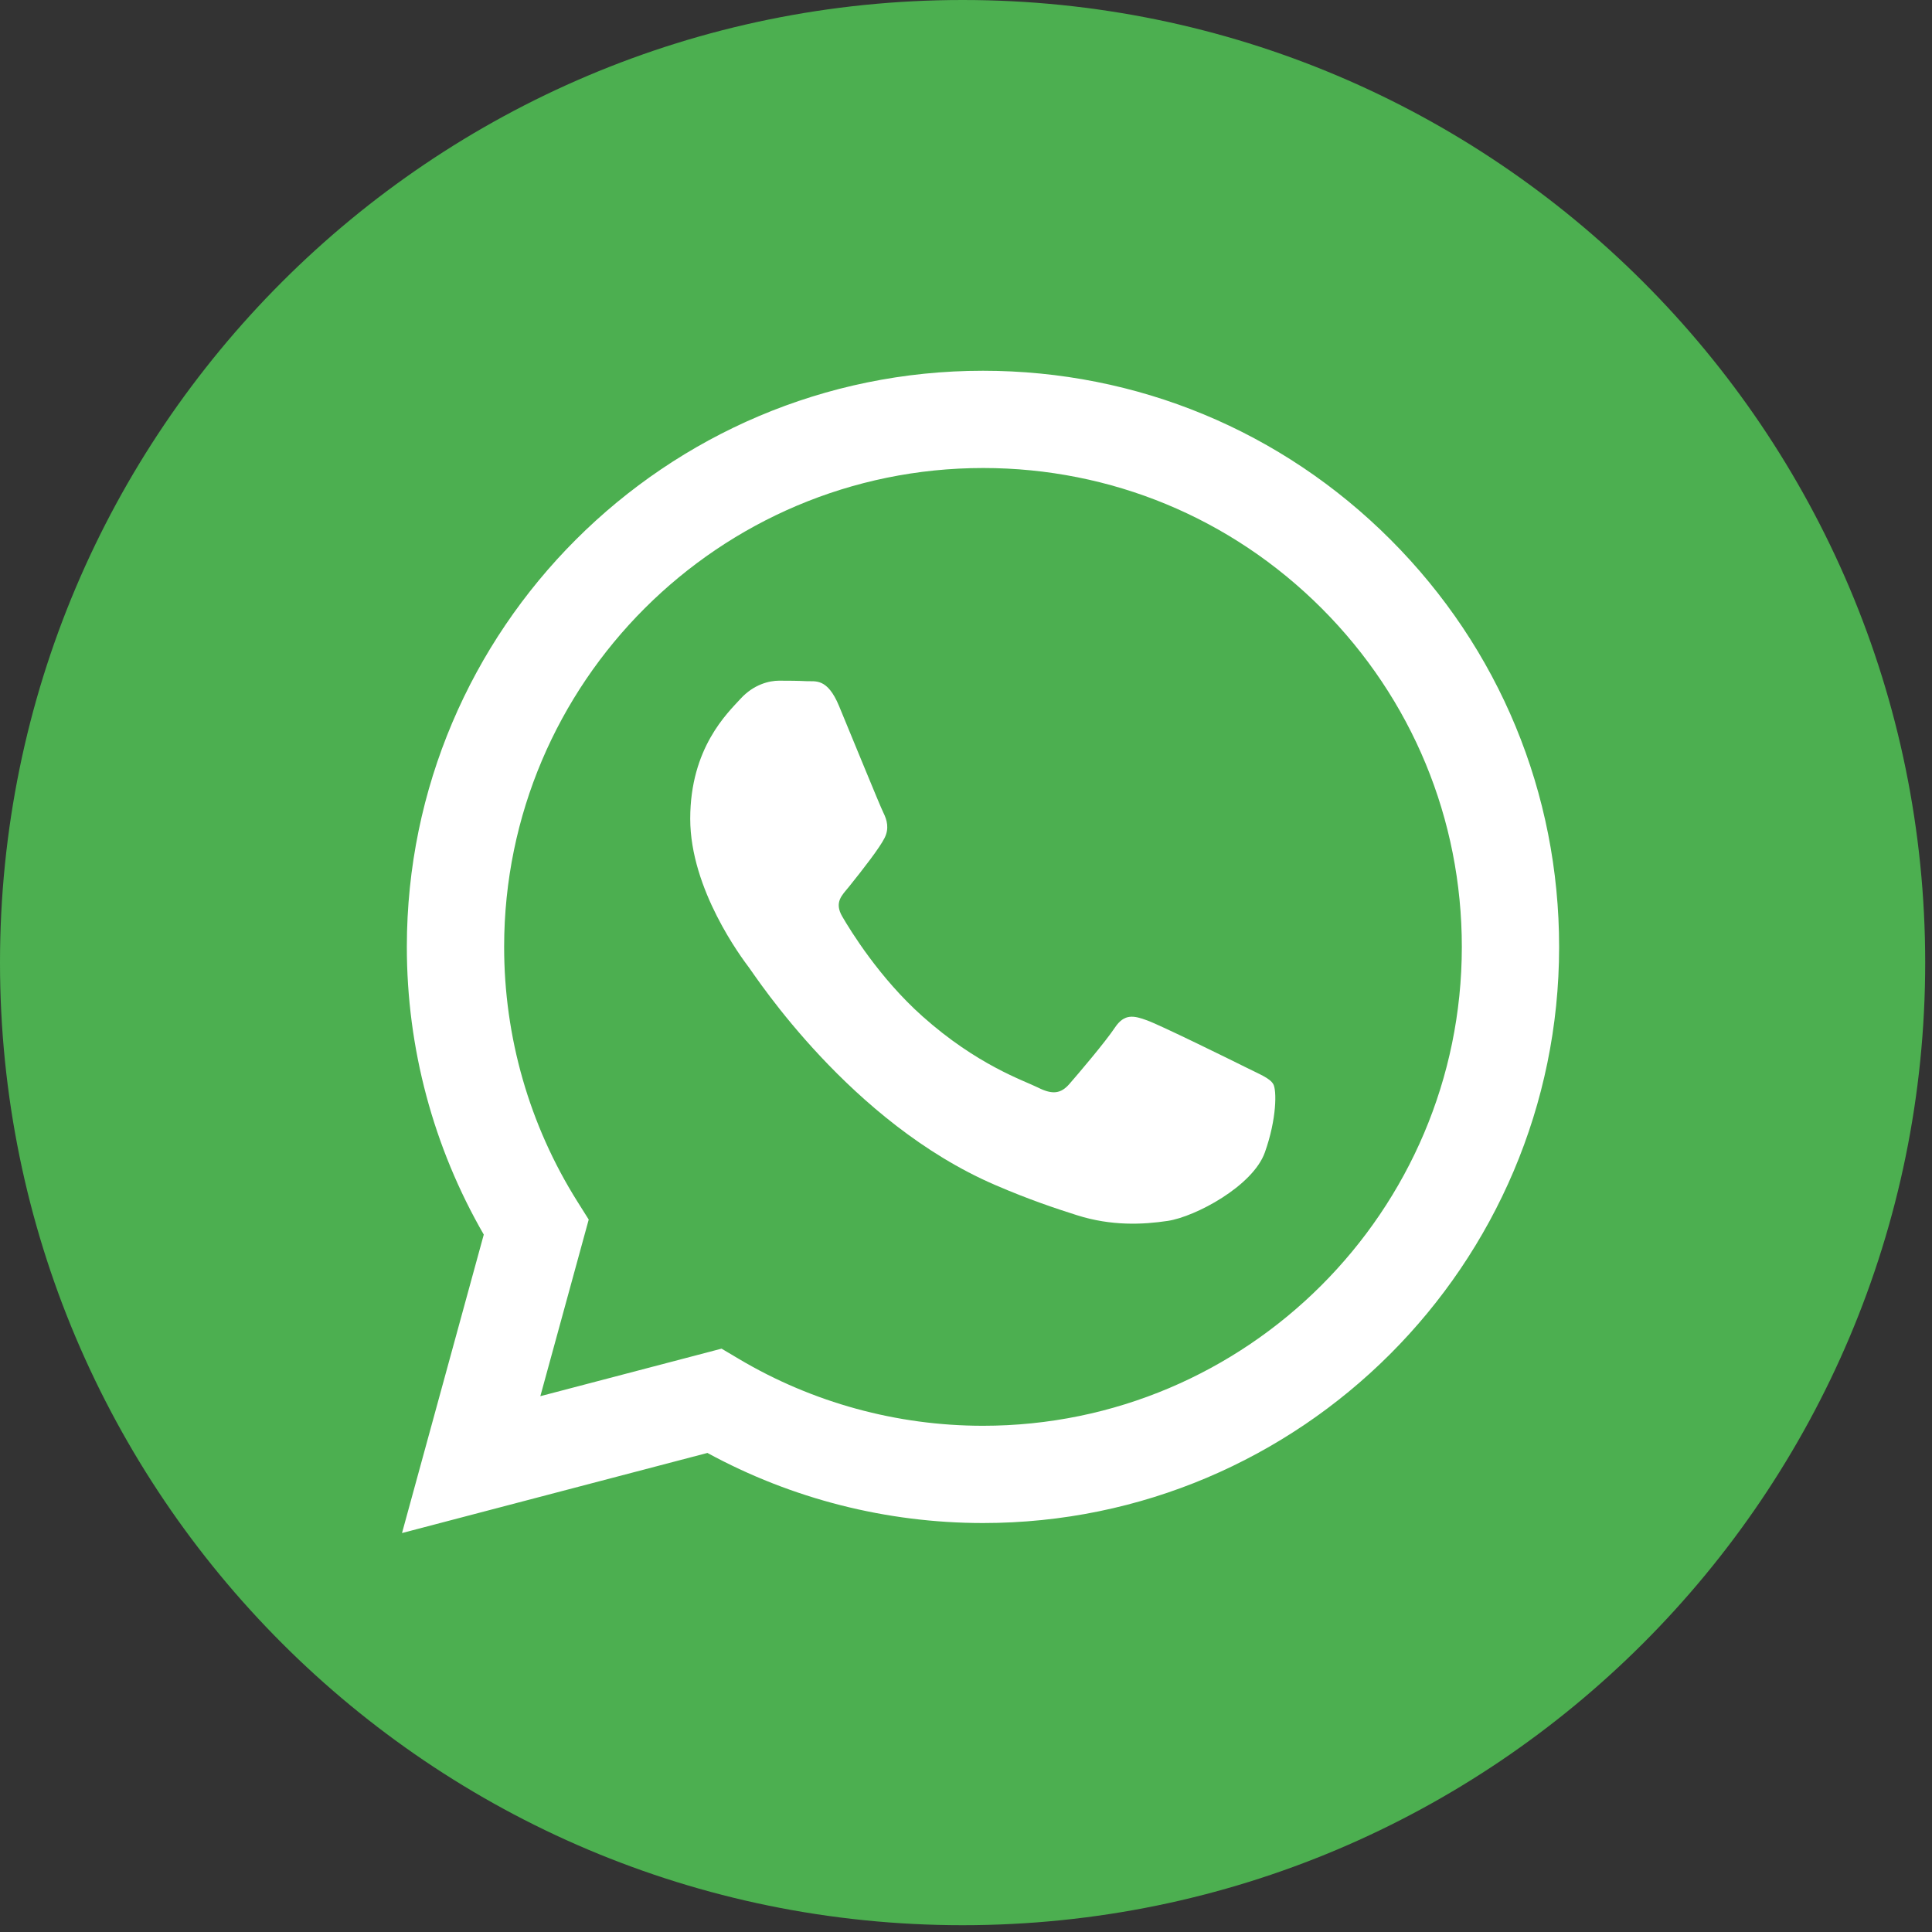
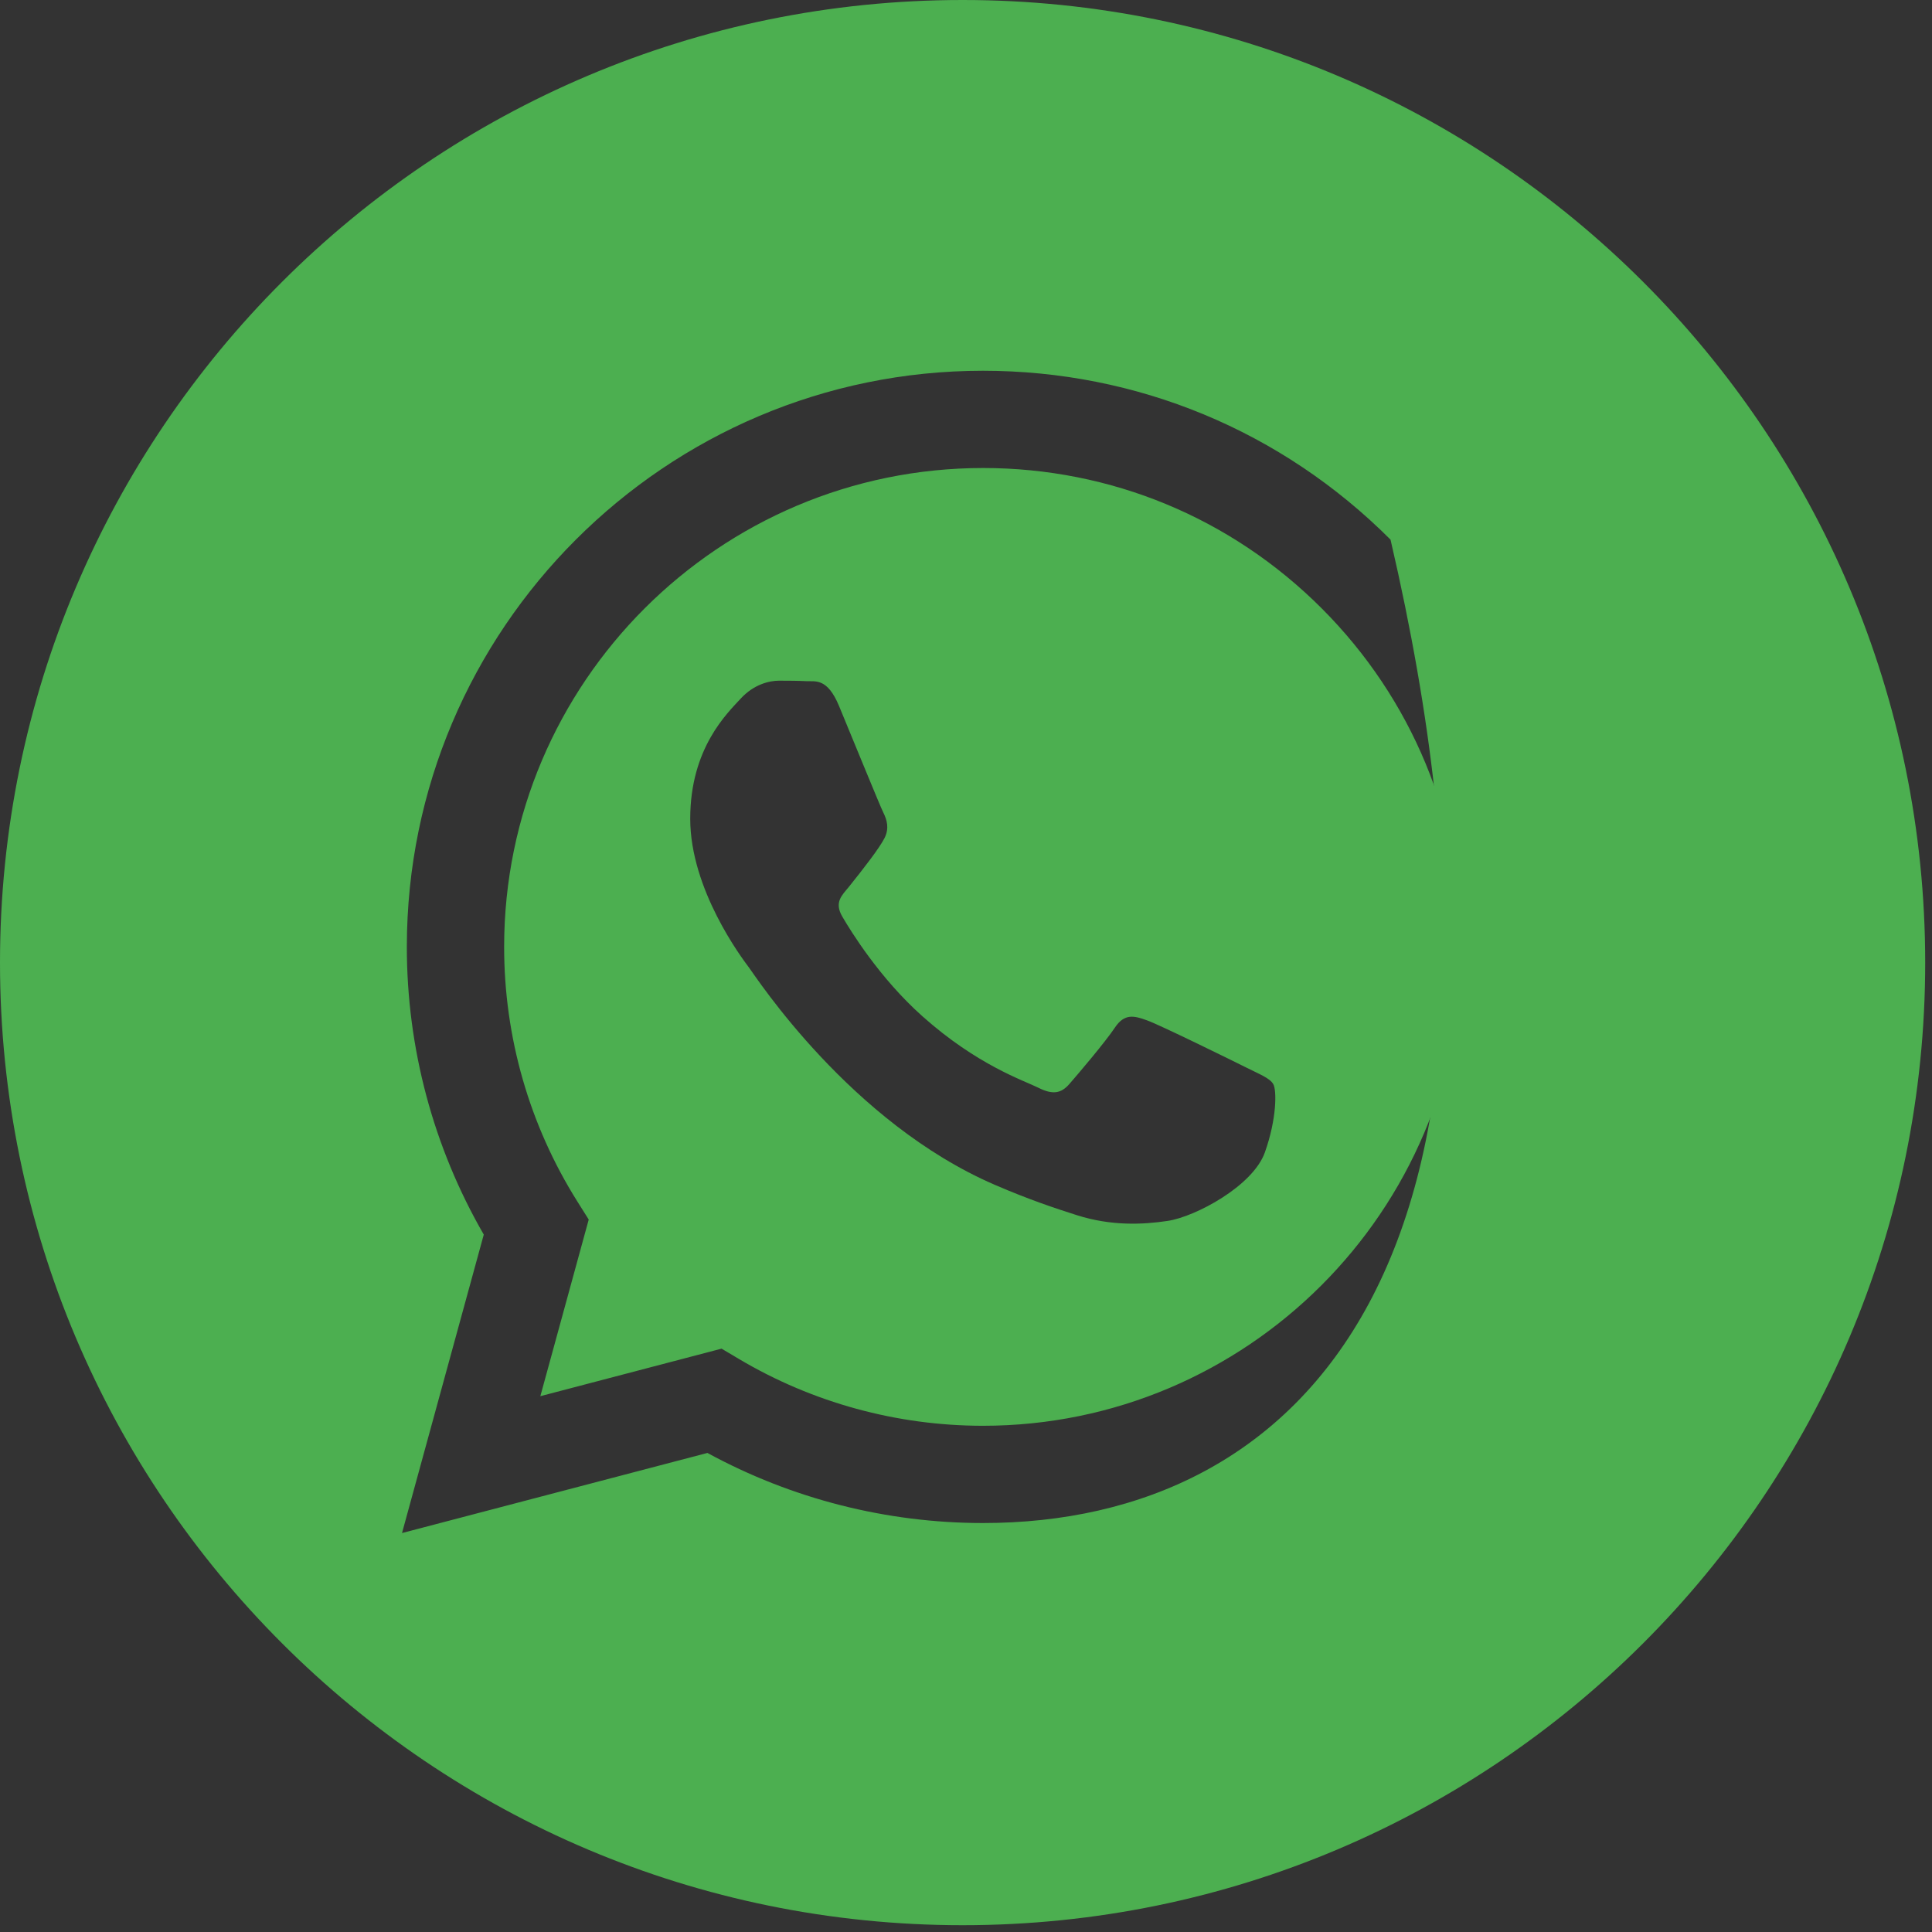
<svg xmlns="http://www.w3.org/2000/svg" width="50" height="50" viewBox="0 0 50 50" fill="none">
  <rect x="0" y="0" width="50" height="50" fill="#333333" stroke="none" />
-   <circle cx="24.738" cy="24.738" r="22.299" fill="white" />
-   <path d="M24.912 0C11.155 0 0 11.155 0 24.912C0 38.668 11.155 49.824 24.912 49.824C38.668 49.824 49.824 38.668 49.824 24.912C49.824 11.155 38.668 0 24.912 0ZM25.44 39.416C25.439 39.416 25.44 39.416 25.44 39.416H25.434C22.938 39.415 20.486 38.789 18.308 37.602L10.404 39.675L12.52 31.951C11.215 29.69 10.528 27.126 10.529 24.499C10.533 16.281 17.221 9.595 25.44 9.595C29.428 9.596 33.172 11.149 35.987 13.966C38.802 16.783 40.351 20.528 40.35 24.511C40.346 32.729 33.657 39.416 25.44 39.416V39.416Z" fill="#4CAF50" />
+   <path d="M24.912 0C11.155 0 0 11.155 0 24.912C0 38.668 11.155 49.824 24.912 49.824C38.668 49.824 49.824 38.668 49.824 24.912C49.824 11.155 38.668 0 24.912 0ZM25.44 39.416C25.439 39.416 25.44 39.416 25.44 39.416H25.434C22.938 39.415 20.486 38.789 18.308 37.602L10.404 39.675L12.52 31.951C11.215 29.69 10.528 27.126 10.529 24.499C10.533 16.281 17.221 9.595 25.44 9.595C29.428 9.596 33.172 11.149 35.987 13.966C40.346 32.729 33.657 39.416 25.44 39.416V39.416Z" fill="#4CAF50" />
  <path d="M25.445 12.112C18.609 12.112 13.05 17.669 13.047 24.5C13.046 26.841 13.701 29.12 14.941 31.093L15.236 31.562L13.984 36.133L18.674 34.903L19.127 35.172C21.03 36.301 23.211 36.898 25.434 36.899H25.439C32.27 36.899 37.829 31.341 37.832 24.51C37.833 21.2 36.545 18.087 34.206 15.745C31.866 13.404 28.754 12.113 25.445 12.112V12.112ZM32.734 29.826C32.423 30.696 30.935 31.49 30.219 31.597C29.577 31.693 28.765 31.733 27.873 31.45C27.332 31.278 26.638 31.049 25.749 30.665C22.012 29.052 19.571 25.29 19.385 25.042C19.198 24.793 17.863 23.022 17.863 21.189C17.863 19.356 18.826 18.455 19.167 18.082C19.509 17.709 19.913 17.616 20.161 17.616C20.409 17.616 20.658 17.618 20.875 17.629C21.104 17.64 21.411 17.542 21.713 18.268C22.024 19.014 22.769 20.847 22.862 21.033C22.955 21.22 23.017 21.437 22.893 21.686C22.769 21.935 22.356 22.471 21.962 22.96C21.796 23.165 21.581 23.347 21.798 23.72C22.015 24.093 22.763 25.312 23.871 26.3C25.294 27.569 26.494 27.962 26.867 28.148C27.239 28.335 27.456 28.304 27.674 28.055C27.891 27.807 28.605 26.968 28.853 26.595C29.102 26.222 29.35 26.284 29.691 26.409C30.033 26.533 31.865 27.434 32.237 27.62C32.61 27.807 32.858 27.9 32.951 28.055C33.044 28.211 33.044 28.956 32.734 29.826V29.826Z" fill="#4CAF50" />
</svg>